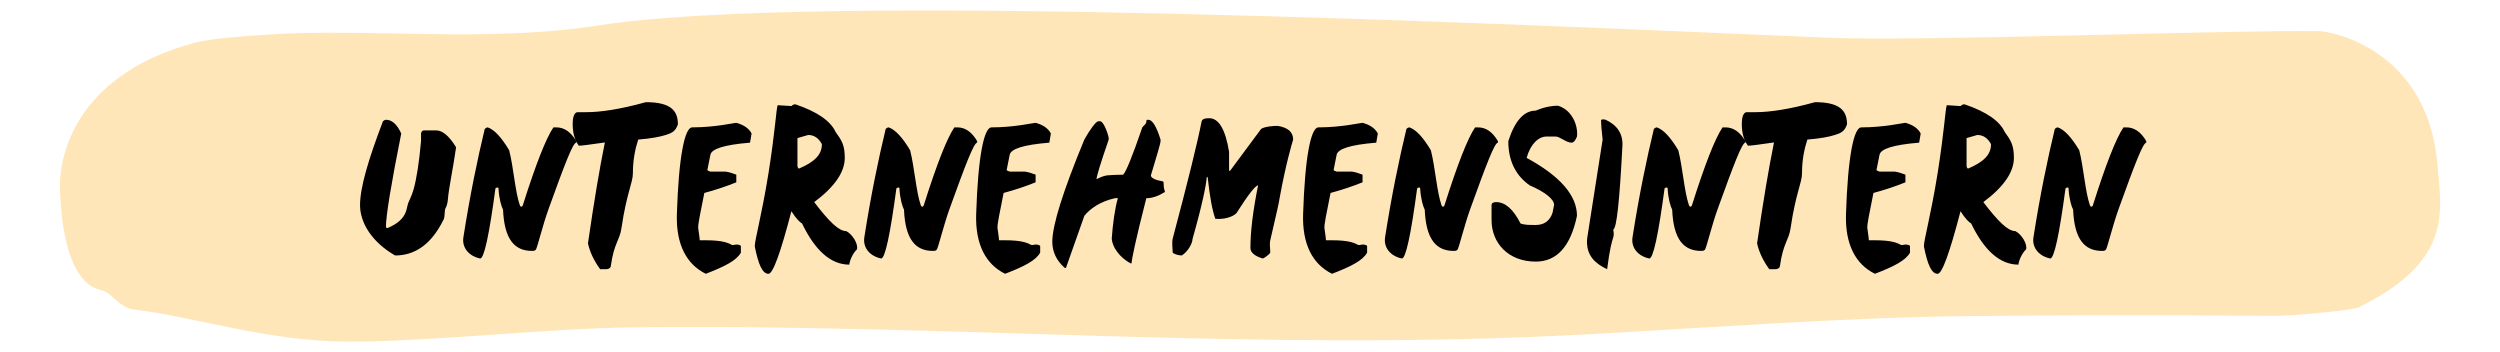
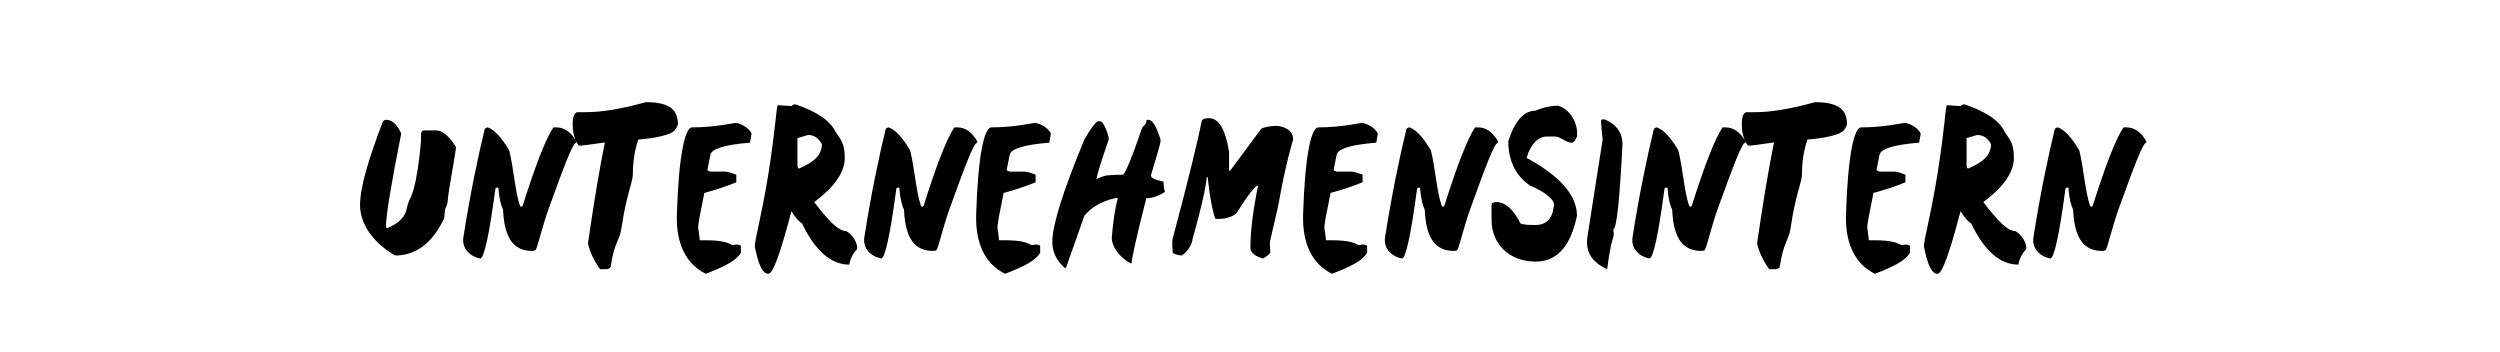
<svg xmlns="http://www.w3.org/2000/svg" width="100%" height="100%" viewBox="0 0 355 50" version="1.1" xml:space="preserve" style="fill-rule:evenodd;clip-rule:evenodd;stroke-linejoin:round;stroke-miterlimit:2;">
  <g transform="matrix(1,0,0,1,7.998,1.498)">
    <g>
-       <path d="M251.082,3.844C264.96,4.432 307.325,2.759 321.229,2.918C323.265,2.938 336.683,5.657 338.103,21.712C338.73,28.804 340.276,35.546 326.909,42.16C326.121,42.548 317.522,43.375 314.853,43.355C300.171,43.235 285.427,43.225 270.781,43.395C253.478,43.604 234.202,45.078 216.888,46.004C169.532,48.514 128.321,44.43 81.403,44.998C69.854,45.137 53.005,47.04 41.414,47.01C29.823,46.97 19.829,43.504 11.037,42.458C8.938,42.209 7.831,39.978 6.395,39.709C0.923,38.664 0.631,27.21 0.6,26.891C-0.205,19.68 3.811,8.735 19.73,4.561C22.064,3.954 25.776,3.725 29.582,3.446C44.019,2.41 60.826,4.641 77.059,2.101C107.702,-2.689 206.085,1.922 251.082,3.834L251.082,3.844Z" style="fill:rgb(255,230,185);fill-rule:nonzero;" />
      <path d="M48.108,34.78C44.788,32.87 43.128,30.12 43.128,27.64C43.128,25.09 44.328,21.12 46.378,15.73C46.428,15.66 46.668,15.51 46.808,15.51C47.668,15.51 48.388,16.16 48.978,17.46C47.528,24.73 46.808,29.14 46.808,30.67C46.808,30.81 46.908,30.93 47.028,30.88C48.408,30.32 49.278,29.55 49.638,28.57C49.768,28.21 49.838,27.73 49.938,27.42C50.068,27.03 50.458,26.36 50.718,25.44C51.158,23.89 51.518,21.59 51.788,18.54L51.788,17.46C51.838,17.17 51.978,17.02 52.218,17.02L53.958,17.02C54.848,17.02 55.788,17.82 56.768,19.41C56.318,22.57 55.728,25.16 55.588,26.95C55.568,27.23 55.448,27.77 55.298,28C55.068,28.35 55.218,29.25 54.998,29.67C54.928,29.81 54.668,30.31 54.588,30.44C52.968,33.33 50.808,34.78 48.108,34.78ZM60.186,35.21C58.596,34.87 57.566,33.69 57.806,32.18C58.756,26.11 59.826,21 60.836,16.81C60.936,16.7 61.076,16.61 61.266,16.59C62.206,16.92 63.216,18.01 64.306,19.84C64.936,22.33 65.156,25.75 65.816,27.64C65.916,27.92 66.156,27.92 66.246,27.64C68.086,21.82 69.536,18.14 70.586,16.59L71.016,16.59C72.126,16.59 73.066,17.24 73.826,18.54L73.826,18.76C73.356,18.76 72.166,21.9 69.936,28.07C69.036,30.55 68.296,33.72 68.086,33.96C67.936,34.13 67.746,34.13 67.546,34.13C65.116,34.13 63.616,32.57 63.436,28.28C63.196,27.79 62.876,26.79 62.786,25.25C62.776,25.06 62.556,25.1 62.356,25.25C61.466,31.89 60.746,35.21 60.186,35.21ZM77.223,36.73C76.333,35.5 75.753,34.27 75.493,33.05C76.353,27.1 77.163,22.31 77.893,18.73C75.723,19.05 74.573,19.19 74.193,19.19C73.613,18.4 73.323,17.39 73.323,16.16C73.323,15.09 73.543,14.52 73.973,14.43L75.273,14.43C77.283,14.43 80.093,14.02 83.713,13.01C87.303,13.01 88.263,14.25 88.263,16.16C87.933,17.17 87.353,17.42 86.533,17.67C85.743,17.92 84.453,18.18 82.633,18.32C82.203,19.61 81.873,21.2 81.873,23.09C81.873,24.48 80.973,25.93 80.253,30.88C79.993,32.68 79.193,32.98 78.733,36.3C78.683,36.63 78.303,36.73 78.083,36.73L77.223,36.73ZM92.227,37.38C89.487,36.03 87.987,33.22 88.117,28.93C88.377,20.69 89.237,16.59 90.287,16.59C93.557,16.59 96.277,15.94 96.557,15.94C97.627,16.23 98.357,16.74 98.727,17.46L98.507,18.76C94.757,19.07 93.047,19.65 92.877,20.49L92.447,22.65C92.447,22.72 92.877,22.87 92.877,22.87L95.047,22.87C95.477,22.92 96.137,23.14 96.557,23.3L96.557,24.39C95.147,24.96 93.627,25.47 92.017,25.9C91.437,28.77 91.097,30.43 91.147,30.88C91.297,31.91 91.367,32.49 91.367,32.62L92.227,32.62C94.687,32.62 95.437,33.02 95.917,33.27C96.167,33.4 96.627,33.02 97.207,33.4L97.207,34.38C96.577,35.51 94.917,36.34 92.227,37.38ZM101.129,37.38C100.269,37.38 99.689,36.08 99.179,33.48C99.179,32.53 100.159,29.13 101.129,23.09C102.079,17.12 102.219,14 102.429,13.44L104.379,13.56C104.599,13.39 104.769,13.25 105.029,13.34C108.049,14.38 109.929,15.66 110.659,17.24C111.529,18.45 111.959,19.1 111.959,20.92C111.959,22.95 110.509,25.05 107.619,27.2C109.719,29.95 111.099,31.32 112.169,31.32C113.059,31.77 113.899,33.16 113.689,33.91C112.969,34.6 112.609,35.74 112.609,36.08C110.009,36.08 107.769,34.13 105.889,30.23C105.649,30.11 105.109,29.65 104.379,28.5C102.839,34.42 101.759,37.38 101.129,37.38ZM105.239,22.01C105.239,22.25 105.349,22.44 105.459,22.44C107.629,21.51 108.709,20.5 108.709,18.97C108.239,18.1 107.599,17.67 106.759,17.67L105.239,18.11L105.239,22.01ZM117.12,35.21C115.53,34.87 114.5,33.69 114.74,32.18C115.69,26.11 116.76,21 117.77,16.81C117.87,16.7 118.01,16.61 118.2,16.59C119.14,16.92 120.15,18.01 121.24,19.84C121.87,22.33 122.09,25.75 122.75,27.64C122.85,27.92 123.09,27.92 123.18,27.64C125.02,21.82 126.47,18.14 127.52,16.59L127.95,16.59C129.06,16.59 130,17.24 130.76,18.54L130.76,18.76C130.29,18.76 129.1,21.9 126.87,28.07C125.97,30.55 125.23,33.72 125.02,33.96C124.87,34.13 124.68,34.13 124.48,34.13C122.05,34.13 120.55,32.57 120.37,28.28C120.13,27.79 119.81,26.79 119.72,25.25C119.71,25.06 119.49,25.1 119.29,25.25C118.4,31.89 117.68,35.21 117.12,35.21ZM134.727,37.38C131.987,36.03 130.487,33.22 130.617,28.93C130.877,20.69 131.737,16.59 132.787,16.59C136.057,16.59 138.777,15.94 139.057,15.94C140.127,16.23 140.857,16.74 141.227,17.46L141.007,18.76C137.257,19.07 135.547,19.65 135.377,20.49L134.947,22.65C134.947,22.72 135.377,22.87 135.377,22.87L137.547,22.87C137.977,22.92 138.637,23.14 139.057,23.3L139.057,24.39C137.647,24.96 136.127,25.47 134.517,25.9C133.937,28.77 133.597,30.43 133.647,30.88C133.797,31.91 133.867,32.49 133.867,32.62L134.727,32.62C137.187,32.62 137.937,33.02 138.417,33.27C138.667,33.4 139.127,33.02 139.707,33.4L139.707,34.38C139.077,35.51 137.417,36.34 134.727,37.38ZM143.159,36.51C142.009,35.48 141.429,34.25 141.429,32.83C141.429,30.48 142.949,25.65 145.979,18.32C146.809,16.82 147.629,15.77 147.929,15.73C148.059,15.71 148.169,15.71 148.279,15.73C148.789,15.82 149.539,17.97 149.439,18.32C148.289,21.66 147.709,23.54 147.709,23.95C148.209,23.7 148.699,23.47 149.229,23.4C149.979,23.33 150.739,23.32 151.489,23.31C151.869,22.93 152.709,20.98 154.209,16.59C154.259,16.47 154.559,16.29 154.719,16.01C154.829,15.81 154.759,15.53 154.859,15.51L155.069,15.51C155.639,15.51 156.219,16.45 156.799,18.32L156.799,18.54C156.799,18.89 156.149,21.01 155.429,23.4C155.429,23.77 156.009,24.06 157.159,24.27C157.269,24.29 157.219,24.64 157.259,25.02C157.319,25.56 157.499,25.72 157.379,25.79C156.459,26.36 155.589,26.65 154.779,26.65C153.189,32.86 152.689,35.43 152.689,35.86C152.689,35.95 152.549,35.9 152.469,35.86C150.939,35 149.959,33.59 149.869,32.4C150.019,30.27 150.309,28.12 150.739,26.65C150.599,26.63 150.449,26.62 150.309,26.65C148.189,27.12 146.749,28.18 145.979,29.15L143.379,36.51C143.329,36.6 143.209,36.56 143.159,36.51ZM171.301,35.21C170.141,34.85 169.561,34.35 169.561,33.7C169.561,31.39 169.921,28.43 170.651,24.82C170.261,24.85 169.241,26.15 167.611,28.72C167.471,28.94 166.471,29.71 164.581,29.58C164.151,28.39 163.791,26.45 163.501,23.74C163.481,23.6 163.361,23.57 163.351,23.74C163.281,24.72 162.781,27.36 161.341,32.44C161.341,32.98 160.761,34.18 159.821,34.78C159.351,34.78 158.621,34.56 158.521,34.35C158.521,33.7 158.391,33.05 158.521,32.4C160.691,24.24 162.061,18.68 162.631,15.73C162.761,15.37 163.091,15.29 163.721,15.29C165.071,15.29 166.011,16.88 166.531,20.06L166.531,22.65C166.531,22.82 166.631,22.82 166.751,22.65L171.081,16.81C171.531,16.47 173.061,16.34 173.461,16.38C174.911,16.62 175.631,17.27 175.631,18.32C175.461,18.88 174.601,21.7 173.681,26.77C173.681,26.96 173.251,28.91 172.381,32.62C172.251,33.2 172.381,33.77 172.381,34.35C172.381,34.54 171.501,35.19 171.301,35.21ZM181.152,37.38C178.412,36.03 176.912,33.22 177.042,28.93C177.302,20.69 178.162,16.59 179.212,16.59C182.482,16.59 185.202,15.94 185.482,15.94C186.552,16.23 187.282,16.74 187.652,17.46L187.432,18.76C183.682,19.07 181.972,19.65 181.802,20.49L181.372,22.65C181.372,22.72 181.802,22.87 181.802,22.87L183.972,22.87C184.402,22.92 185.062,23.14 185.482,23.3L185.482,24.39C184.072,24.96 182.552,25.47 180.942,25.9C180.362,28.77 180.022,30.43 180.072,30.88C180.222,31.91 180.292,32.49 180.292,32.62L181.152,32.62C183.612,32.62 184.362,33.02 184.842,33.27C185.092,33.4 185.552,33.02 186.132,33.4L186.132,34.38C185.502,35.51 183.842,36.34 181.152,37.38ZM191.065,35.21C189.475,34.87 188.445,33.69 188.685,32.18C189.635,26.11 190.705,21 191.715,16.81C191.815,16.7 191.955,16.61 192.145,16.59C193.085,16.92 194.095,18.01 195.185,19.84C195.815,22.33 196.035,25.75 196.695,27.64C196.795,27.92 197.035,27.92 197.125,27.64C198.965,21.82 200.415,18.14 201.465,16.59L201.895,16.59C203.005,16.59 203.945,17.24 204.705,18.54L204.705,18.76C204.235,18.76 203.045,21.9 200.815,28.07C199.915,30.55 199.175,33.72 198.965,33.96C198.815,34.13 198.625,34.13 198.425,34.13C195.995,34.13 194.495,32.57 194.315,28.28C194.075,27.79 193.755,26.79 193.665,25.25C193.655,25.06 193.435,25.1 193.235,25.25C192.345,31.89 191.625,35.21 191.065,35.21ZM210.082,35.65C206.152,35.65 203.802,32.99 203.802,29.75L203.802,27.64C203.802,27.35 204.022,27.2 204.452,27.2C205.742,27.2 206.892,28.21 207.912,30.23C208.412,30.44 209.092,30.45 210.082,30.45C211.272,30.45 212.072,29.87 212.462,28.72L212.682,27.59C212.682,26.84 211.522,25.81 209.212,24.82C207.192,23.39 206.182,21.3 206.182,18.54C207.112,15.65 208.412,14.21 210.082,14.21C211.442,13.63 212.562,13.51 213.222,13.51C215.142,14.06 216.122,16.21 215.932,17.89C215.712,18.47 215.442,18.76 215.152,18.76C214.402,18.76 213.522,17.89 212.892,17.89L211.602,17.89C210.512,17.89 209.342,18.9 208.782,20.92C213.552,23.51 215.932,26.26 215.932,29.15C215.032,33.48 213.082,35.65 210.082,35.65ZM220.216,36.73C218.346,35.86 217.446,34.72 217.356,33.08C217.336,32.79 217.356,32.47 217.406,32.18L219.576,18.32C219.426,17.09 219.356,16.16 219.356,15.51C219.516,15.46 219.796,15.42 220.006,15.51C221.596,16.24 222.476,17.46 222.386,19.19C221.976,27.13 221.566,30.9 221.086,31.1C221.086,31.31 221.246,31.66 221.086,32.18C220.876,32.88 220.586,33.8 220.216,36.73ZM226.202,35.21C224.612,34.87 223.582,33.69 223.822,32.18C224.772,26.11 225.842,21 226.852,16.81C226.952,16.7 227.092,16.61 227.282,16.59C228.222,16.92 229.232,18.01 230.322,19.84C230.952,22.33 231.172,25.75 231.832,27.64C231.932,27.92 232.172,27.92 232.262,27.64C234.102,21.82 235.552,18.14 236.602,16.59L237.032,16.59C238.142,16.59 239.082,17.24 239.842,18.54L239.842,18.76C239.372,18.76 238.182,21.9 235.952,28.07C235.052,30.55 234.312,33.72 234.102,33.96C233.952,34.13 233.762,34.13 233.562,34.13C231.132,34.13 229.632,32.57 229.452,28.28C229.212,27.79 228.892,26.79 228.802,25.25C228.792,25.06 228.572,25.1 228.372,25.25C227.482,31.89 226.762,35.21 226.202,35.21ZM243.239,36.73C242.349,35.5 241.769,34.27 241.509,33.05C242.369,27.1 243.179,22.31 243.909,18.73C241.739,19.05 240.589,19.19 240.209,19.19C239.629,18.4 239.339,17.39 239.339,16.16C239.339,15.09 239.559,14.52 239.989,14.43L241.289,14.43C243.299,14.43 246.109,14.02 249.729,13.01C253.319,13.01 254.279,14.25 254.279,16.16C253.949,17.17 253.369,17.42 252.549,17.67C251.759,17.92 250.469,18.18 248.649,18.32C248.219,19.61 247.889,21.2 247.889,23.09C247.889,24.48 246.989,25.93 246.269,30.88C246.009,32.68 245.209,32.98 244.749,36.3C244.699,36.63 244.319,36.73 244.099,36.73L243.239,36.73ZM258.242,37.38C255.502,36.03 254.002,33.22 254.132,28.93C254.392,20.69 255.252,16.59 256.302,16.59C259.572,16.59 262.292,15.94 262.572,15.94C263.642,16.23 264.372,16.74 264.742,17.46L264.522,18.76C260.772,19.07 259.062,19.65 258.892,20.49L258.462,22.65C258.462,22.72 258.892,22.87 258.892,22.87L261.062,22.87C261.492,22.92 262.152,23.14 262.572,23.3L262.572,24.39C261.162,24.96 259.642,25.47 258.032,25.9C257.452,28.77 257.112,30.43 257.162,30.88C257.312,31.91 257.382,32.49 257.382,32.62L258.242,32.62C260.702,32.62 261.452,33.02 261.932,33.27C262.182,33.4 262.642,33.02 263.222,33.4L263.222,34.38C262.592,35.51 260.932,36.34 258.242,37.38ZM267.145,37.38C266.285,37.38 265.705,36.08 265.195,33.48C265.195,32.53 266.175,29.13 267.145,23.09C268.095,17.12 268.235,14 268.445,13.44L270.395,13.56C270.615,13.39 270.785,13.25 271.045,13.34C274.065,14.38 275.945,15.66 276.675,17.24C277.545,18.45 277.975,19.1 277.975,20.92C277.975,22.95 276.525,25.05 273.635,27.2C275.735,29.95 277.115,31.32 278.185,31.32C279.075,31.77 279.915,33.16 279.705,33.91C278.985,34.6 278.625,35.74 278.625,36.08C276.025,36.08 273.785,34.13 271.905,30.23C271.665,30.11 271.125,29.65 270.395,28.5C268.855,34.42 267.775,37.38 267.145,37.38ZM271.255,22.01C271.255,22.25 271.365,22.44 271.475,22.44C273.645,21.51 274.725,20.5 274.725,18.97C274.255,18.1 273.615,17.67 272.775,17.67L271.255,18.11L271.255,22.01ZM283.135,35.21C281.545,34.87 280.515,33.69 280.755,32.18C281.705,26.11 282.775,21 283.785,16.81C283.885,16.7 284.025,16.61 284.215,16.59C285.155,16.92 286.165,18.01 287.255,19.84C287.885,22.33 288.105,25.75 288.765,27.64C288.865,27.92 289.105,27.92 289.195,27.64C291.035,21.82 292.485,18.14 293.535,16.59L293.965,16.59C295.075,16.59 296.015,17.24 296.775,18.54L296.775,18.76C296.305,18.76 295.115,21.9 292.885,28.07C291.985,30.55 291.245,33.72 291.035,33.96C290.885,34.13 290.695,34.13 290.495,34.13C288.065,34.13 286.565,32.57 286.385,28.28C286.145,27.79 285.825,26.79 285.735,25.25C285.725,25.06 285.505,25.1 285.305,25.25C284.415,31.89 283.695,35.21 283.135,35.21Z" style="fill-rule:nonzero;" />
    </g>
  </g>
</svg>